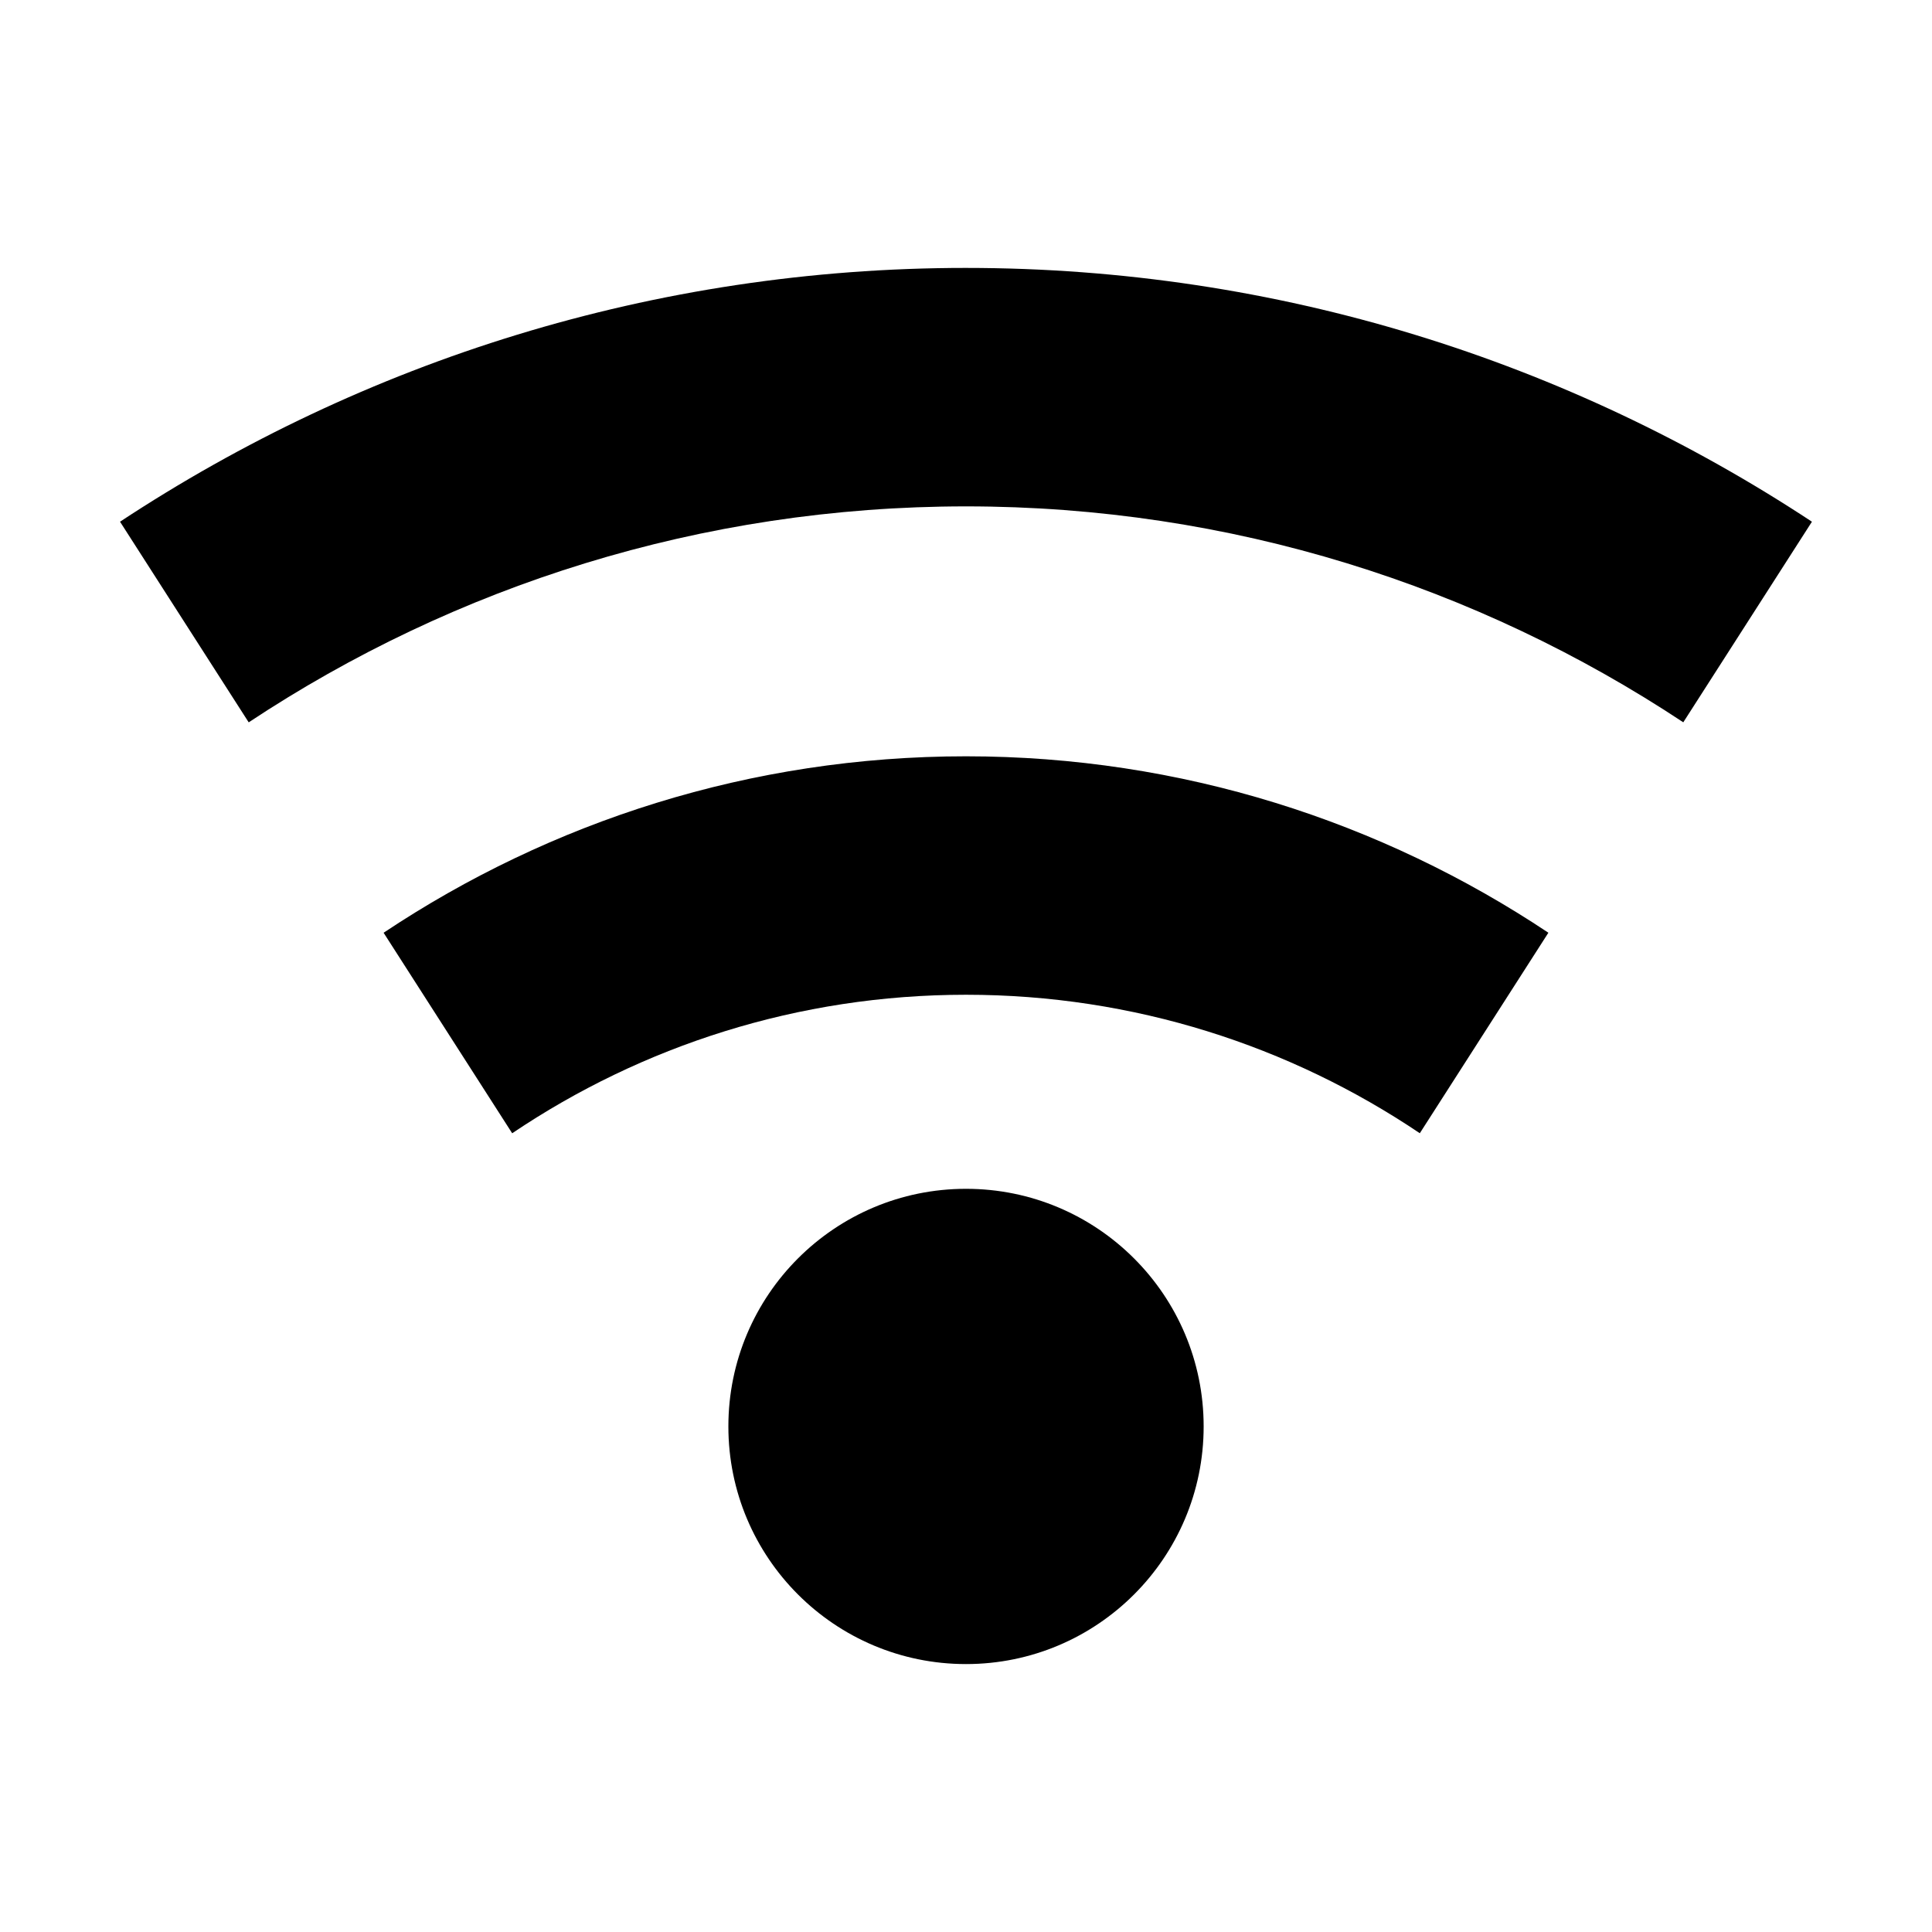
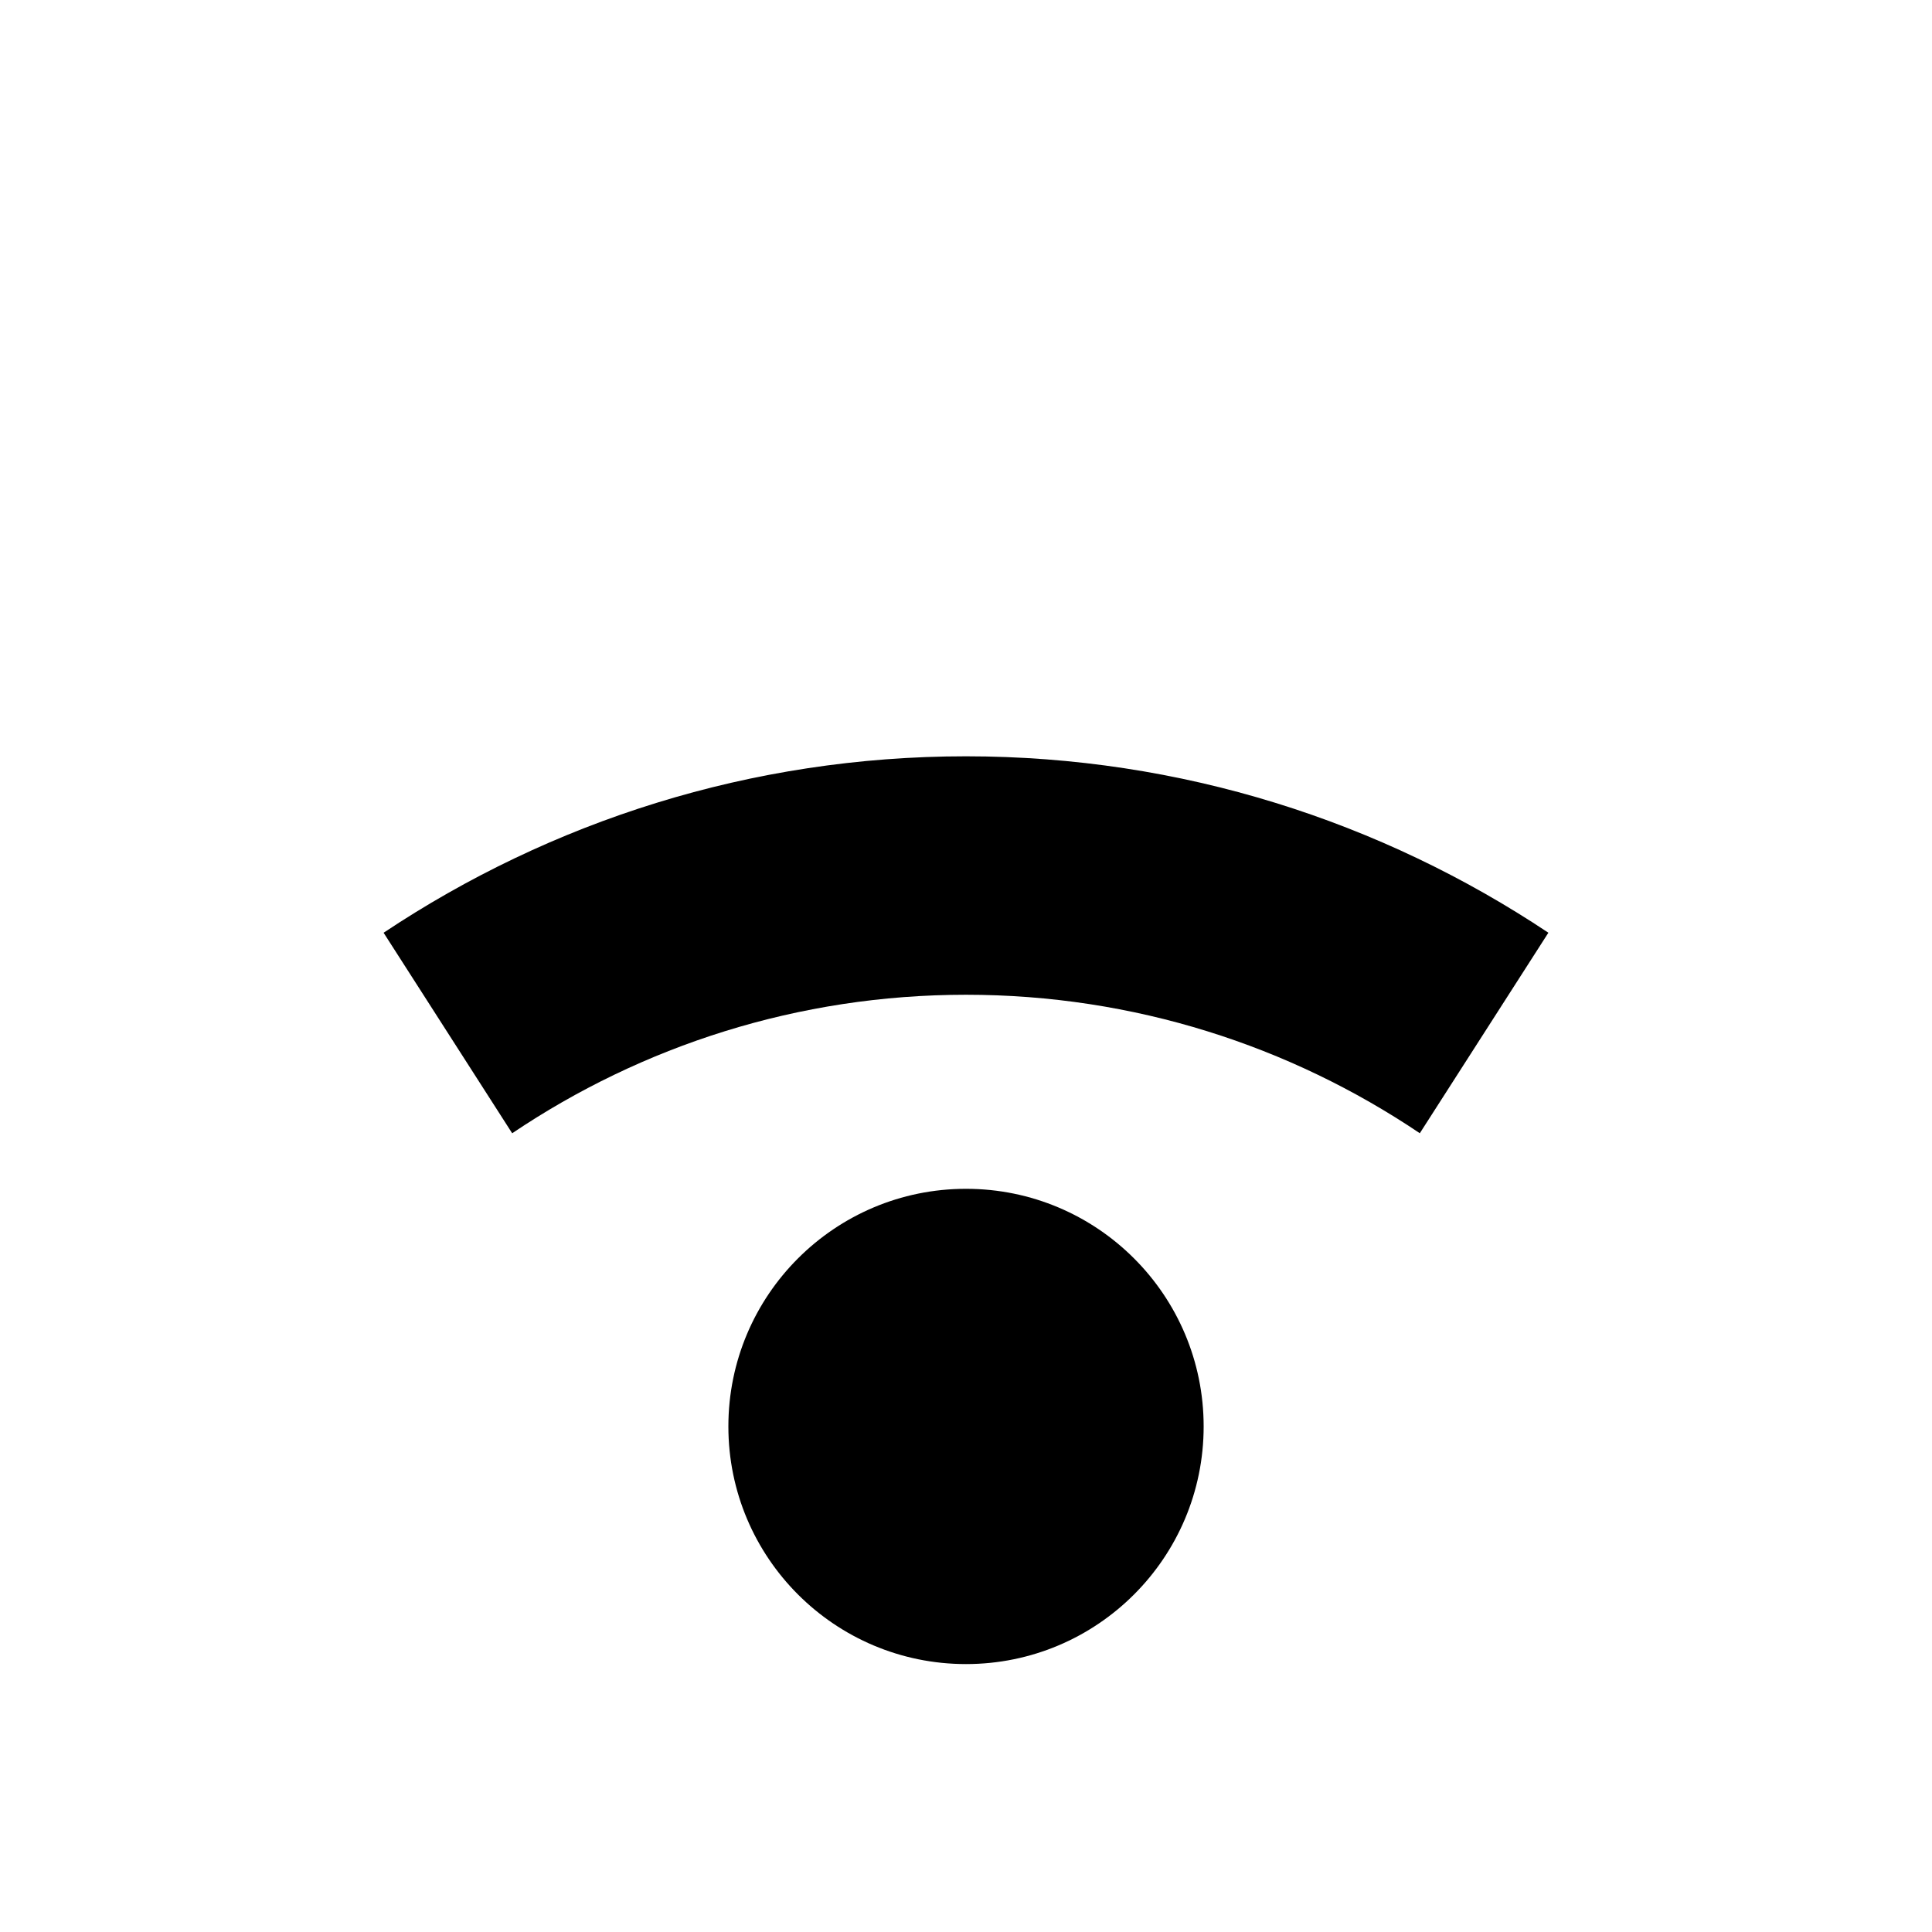
<svg xmlns="http://www.w3.org/2000/svg" fill="#000000" width="800px" height="800px" version="1.1" viewBox="144 144 512 512">
  <g>
-     <path d="m400.01 215c-82.754 0-159.78 24.809-224.2 67.258l34.098 53.172c54.562-36.129 119.89-57.234 190.1-57.234 70.191 0 135.52 21.098 190.08 57.223l34.094-53.16c-64.406-42.449-141.43-67.258-224.18-67.258z" />
    <path d="m245.66 391.19 34.074 53.137c34.395-23.16 75.781-36.707 120.27-36.707 44.48 0 85.859 13.543 120.26 36.699l34.074-53.137c-44.246-29.477-97.301-46.754-154.33-46.754-57.051-0.004-110.1 17.273-154.35 46.762z" />
    <path d="m462.98 522.02c0 34.781-28.195 62.977-62.977 62.977s-62.977-28.195-62.977-62.977c0-34.777 28.195-62.973 62.977-62.973s62.977 28.195 62.977 62.973" />
  </g>
</svg>